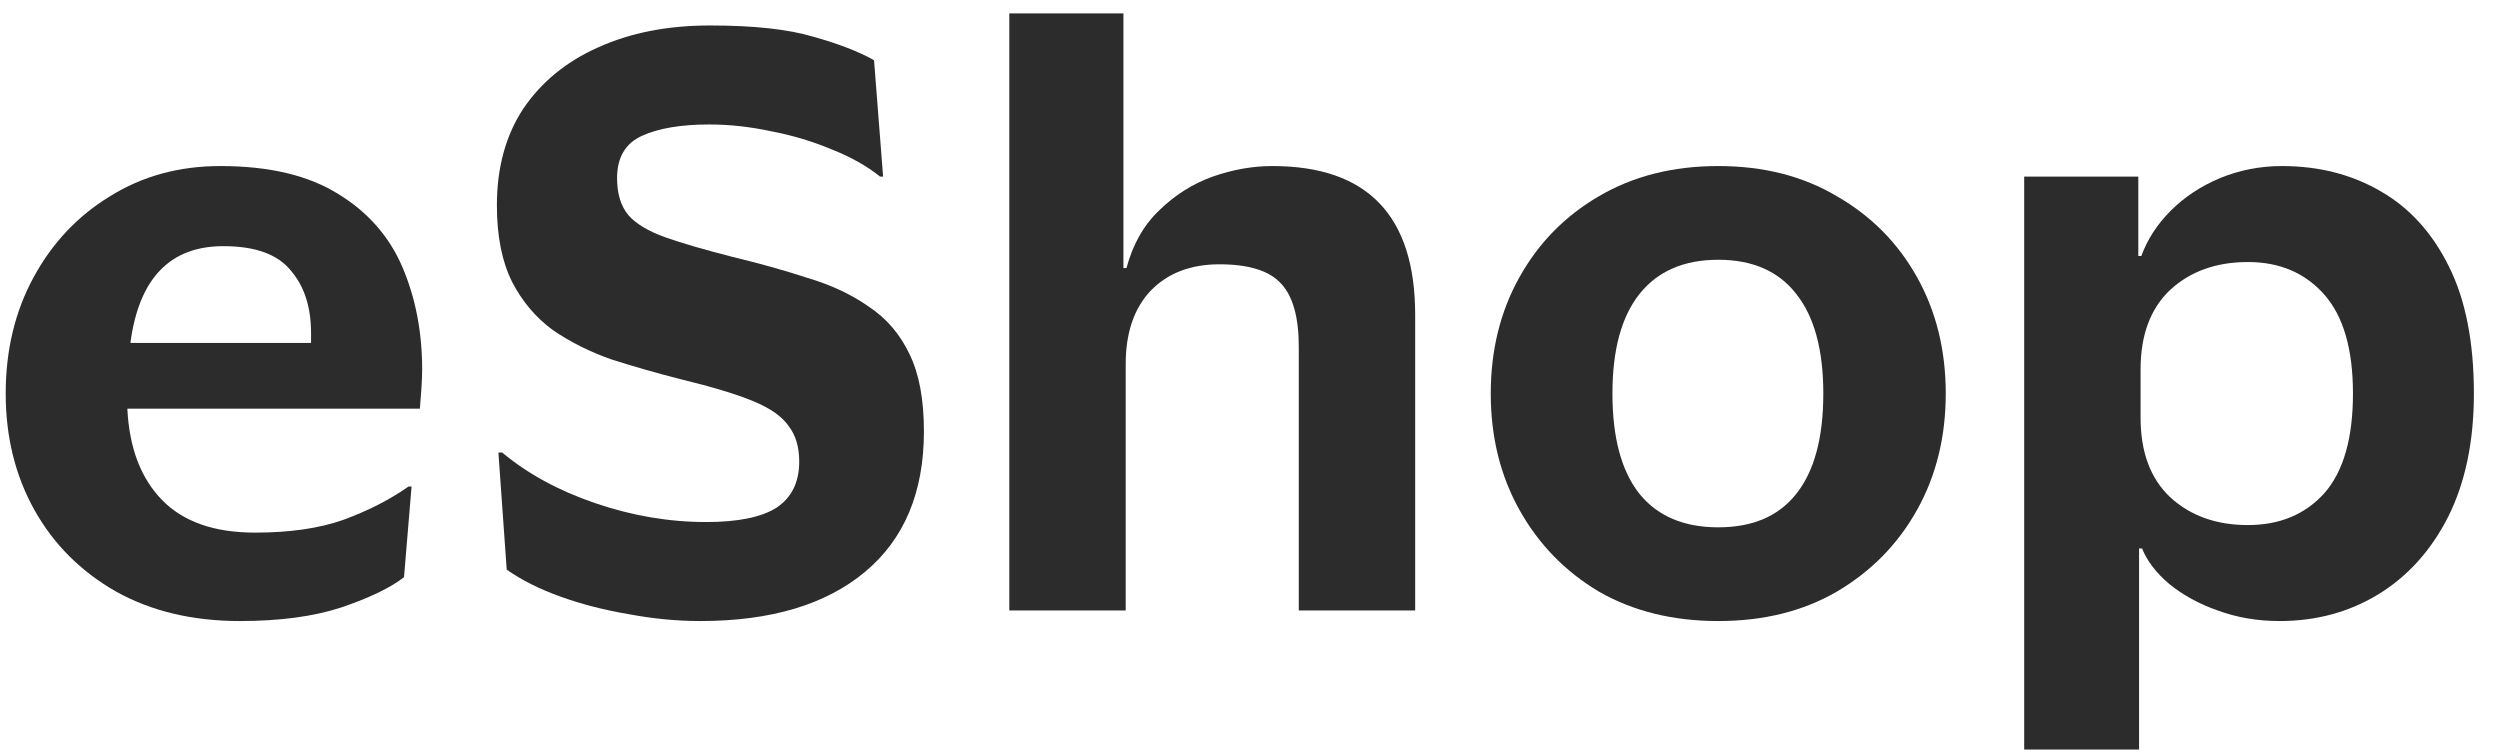
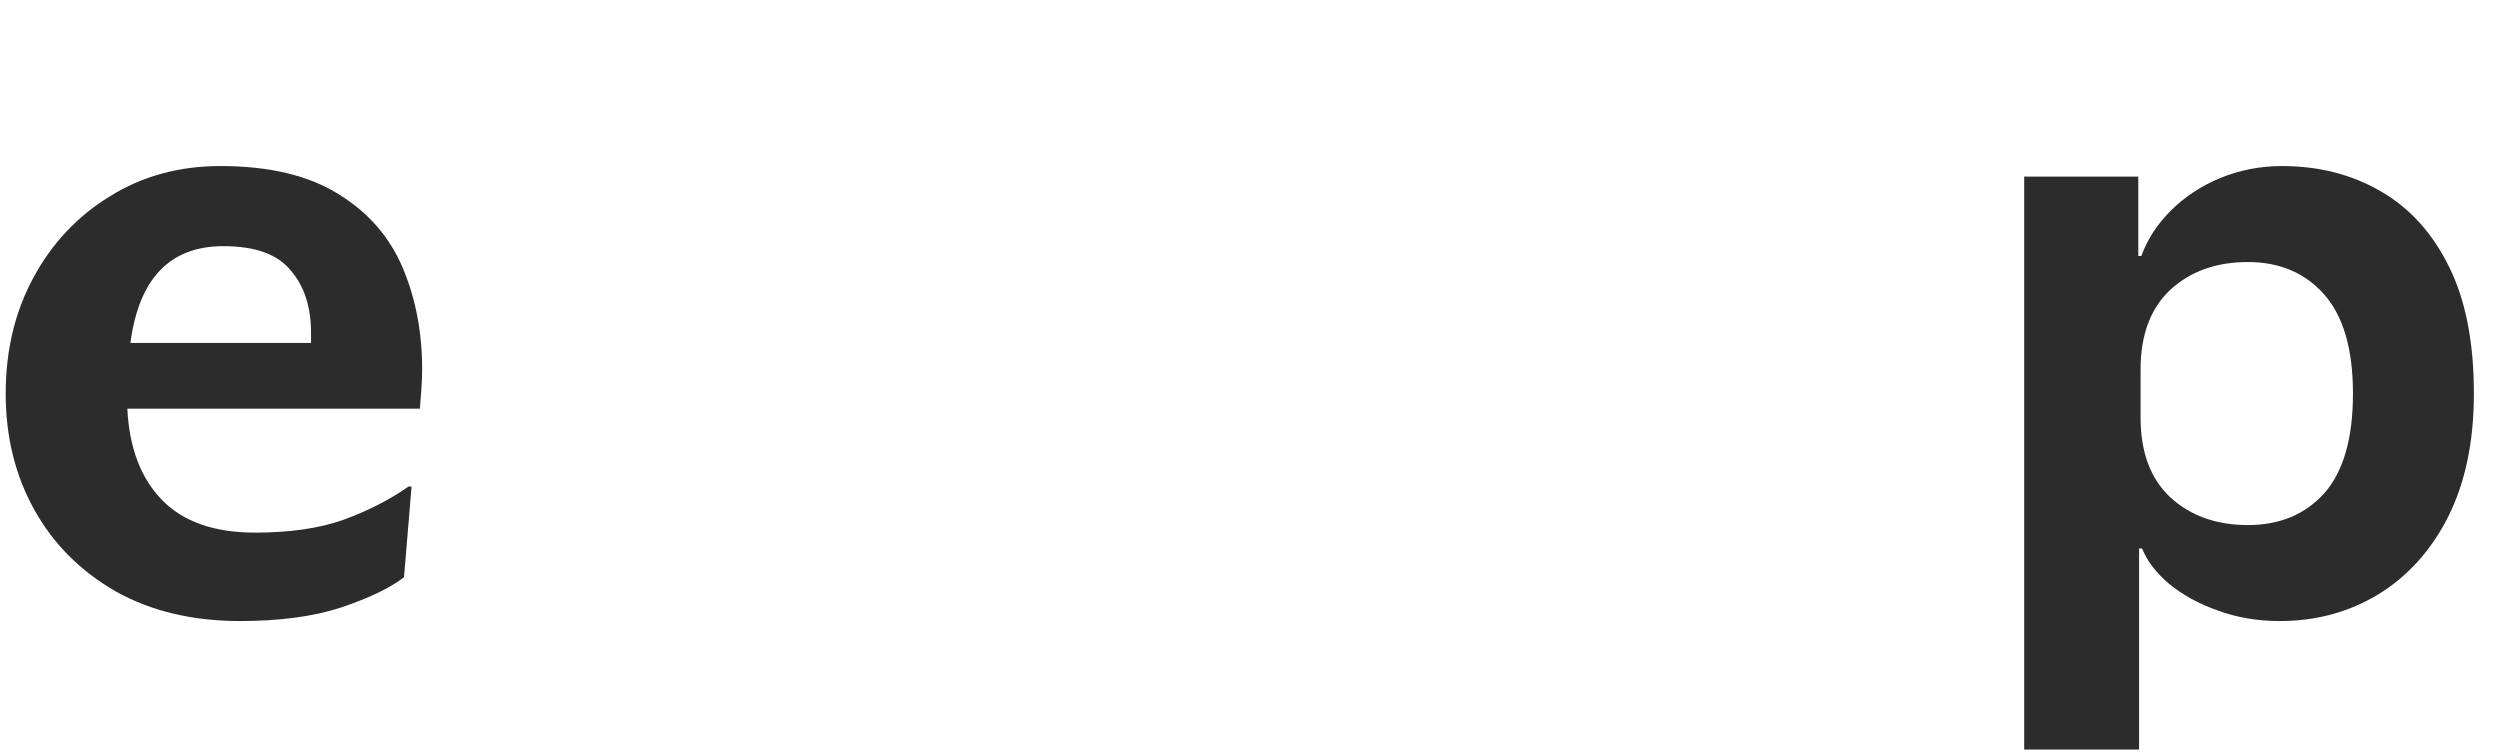
<svg xmlns="http://www.w3.org/2000/svg" width="86" height="26" viewBox="0 0 86 26" fill="none">
  <path d="M85.102 13.538C85.102 15.185 84.807 16.597 84.218 17.776C83.629 18.937 82.823 19.83 81.8 20.454C80.794 21.061 79.668 21.364 78.42 21.364C77.657 21.364 76.947 21.243 76.288 21C75.647 20.775 75.092 20.471 74.624 20.09C74.173 19.709 73.861 19.301 73.688 18.868H73.584V25.784H69.632V6.076H73.558V8.806H73.662C73.87 8.234 74.208 7.714 74.676 7.246C75.144 6.778 75.707 6.405 76.366 6.128C77.042 5.851 77.752 5.712 78.498 5.712C79.763 5.712 80.89 5.998 81.878 6.57C82.883 7.142 83.672 8.009 84.244 9.17C84.816 10.314 85.102 11.77 85.102 13.538ZM73.636 12.706V14.37C73.636 15.549 73.974 16.459 74.65 17.1C75.343 17.741 76.236 18.062 77.328 18.062C78.42 18.062 79.295 17.698 79.954 16.97C80.612 16.225 80.942 15.081 80.942 13.538C80.942 12.013 80.612 10.877 79.954 10.132C79.295 9.387 78.42 9.014 77.328 9.014C76.236 9.014 75.343 9.335 74.65 9.976C73.974 10.617 73.636 11.527 73.636 12.706Z" fill="#2C2C2C" />
-   <path d="M59.108 5.712C60.668 5.712 62.028 6.059 63.19 6.752C64.368 7.428 65.287 8.355 65.946 9.534C66.604 10.713 66.934 12.047 66.934 13.538C66.934 15.029 66.604 16.363 65.946 17.542C65.287 18.721 64.368 19.657 63.19 20.35C62.028 21.026 60.668 21.364 59.108 21.364C57.548 21.364 56.178 21.026 55 20.35C53.838 19.657 52.928 18.721 52.27 17.542C51.611 16.363 51.282 15.029 51.282 13.538C51.282 12.047 51.611 10.713 52.27 9.534C52.928 8.355 53.838 7.428 55 6.752C56.178 6.059 57.548 5.712 59.108 5.712ZM59.108 18.14C60.286 18.14 61.179 17.759 61.786 16.996C62.41 16.216 62.722 15.063 62.722 13.538C62.722 12.03 62.41 10.886 61.786 10.106C61.179 9.326 60.286 8.936 59.108 8.936C57.929 8.936 57.028 9.326 56.404 10.106C55.78 10.886 55.468 12.03 55.468 13.538C55.468 15.063 55.78 16.216 56.404 16.996C57.028 17.759 57.929 18.14 59.108 18.14Z" fill="#2C2C2C" />
-   <path d="M41.948 9.092C40.96 9.092 40.171 9.395 39.582 10.002C39.01 10.609 38.724 11.449 38.724 12.524V21H34.72V0.46H38.646V9.222H38.75C38.975 8.39 39.356 7.723 39.894 7.22C40.431 6.7 41.038 6.319 41.714 6.076C42.407 5.833 43.092 5.712 43.768 5.712C47.044 5.712 48.682 7.419 48.682 10.834V21H44.678V11.926C44.678 10.921 44.478 10.201 44.08 9.768C43.681 9.317 42.97 9.092 41.948 9.092Z" fill="#2C2C2C" />
-   <path d="M17.093 7.064C17.093 5.764 17.397 4.655 18.003 3.736C18.627 2.817 19.485 2.115 20.577 1.63C21.687 1.127 22.969 0.876 24.425 0.876C25.933 0.876 27.121 1.006 27.987 1.266C28.854 1.509 29.547 1.777 30.067 2.072L30.379 6.076H30.275C29.825 5.712 29.27 5.4 28.611 5.14C27.953 4.863 27.259 4.655 26.531 4.516C25.803 4.36 25.093 4.282 24.399 4.282C23.429 4.282 22.657 4.412 22.085 4.672C21.513 4.932 21.227 5.417 21.227 6.128C21.227 6.665 21.357 7.09 21.617 7.402C21.877 7.697 22.293 7.948 22.865 8.156C23.455 8.364 24.226 8.589 25.179 8.832C26.115 9.057 26.982 9.3 27.779 9.56C28.594 9.803 29.296 10.132 29.885 10.548C30.492 10.947 30.96 11.493 31.289 12.186C31.619 12.862 31.783 13.746 31.783 14.838C31.783 16.935 31.107 18.547 29.755 19.674C28.403 20.801 26.514 21.364 24.087 21.364C23.29 21.364 22.475 21.286 21.643 21.13C20.811 20.991 20.031 20.792 19.303 20.532C18.575 20.272 17.951 19.96 17.431 19.596L17.145 15.566H17.275C18.142 16.294 19.208 16.875 20.473 17.308C21.739 17.741 23.013 17.958 24.295 17.958C25.387 17.958 26.193 17.793 26.713 17.464C27.233 17.117 27.493 16.589 27.493 15.878C27.493 15.375 27.372 14.968 27.129 14.656C26.904 14.327 26.497 14.041 25.907 13.798C25.318 13.555 24.486 13.304 23.411 13.044C22.597 12.836 21.808 12.611 21.045 12.368C20.3 12.108 19.624 11.77 19.017 11.354C18.428 10.921 17.96 10.366 17.613 9.69C17.267 8.997 17.093 8.121 17.093 7.064Z" fill="#2C2C2C" />
  <path d="M8.776 18.322C9.972 18.322 10.986 18.175 11.818 17.88C12.667 17.568 13.412 17.187 14.054 16.736H14.158L13.898 19.856C13.43 20.22 12.71 20.567 11.74 20.896C10.787 21.208 9.625 21.364 8.256 21.364C6.626 21.364 5.205 21.026 3.992 20.35C2.778 19.657 1.842 18.721 1.184 17.542C0.525 16.363 0.196 15.029 0.196 13.538C0.196 12.047 0.516 10.713 1.158 9.534C1.799 8.355 2.674 7.428 3.784 6.752C4.893 6.059 6.158 5.712 7.58 5.712C9.261 5.712 10.613 6.033 11.636 6.674C12.659 7.298 13.395 8.139 13.846 9.196C14.296 10.253 14.522 11.423 14.522 12.706C14.522 12.897 14.513 13.122 14.496 13.382C14.479 13.642 14.461 13.867 14.444 14.058H4.382V14.084C4.451 15.419 4.85 16.459 5.578 17.204C6.306 17.949 7.372 18.322 8.776 18.322ZM7.684 8.468C5.846 8.468 4.78 9.577 4.486 11.796H10.7V11.458C10.7 10.557 10.466 9.837 9.998 9.3C9.547 8.745 8.776 8.468 7.684 8.468Z" fill="#2C2C2C" />
</svg>